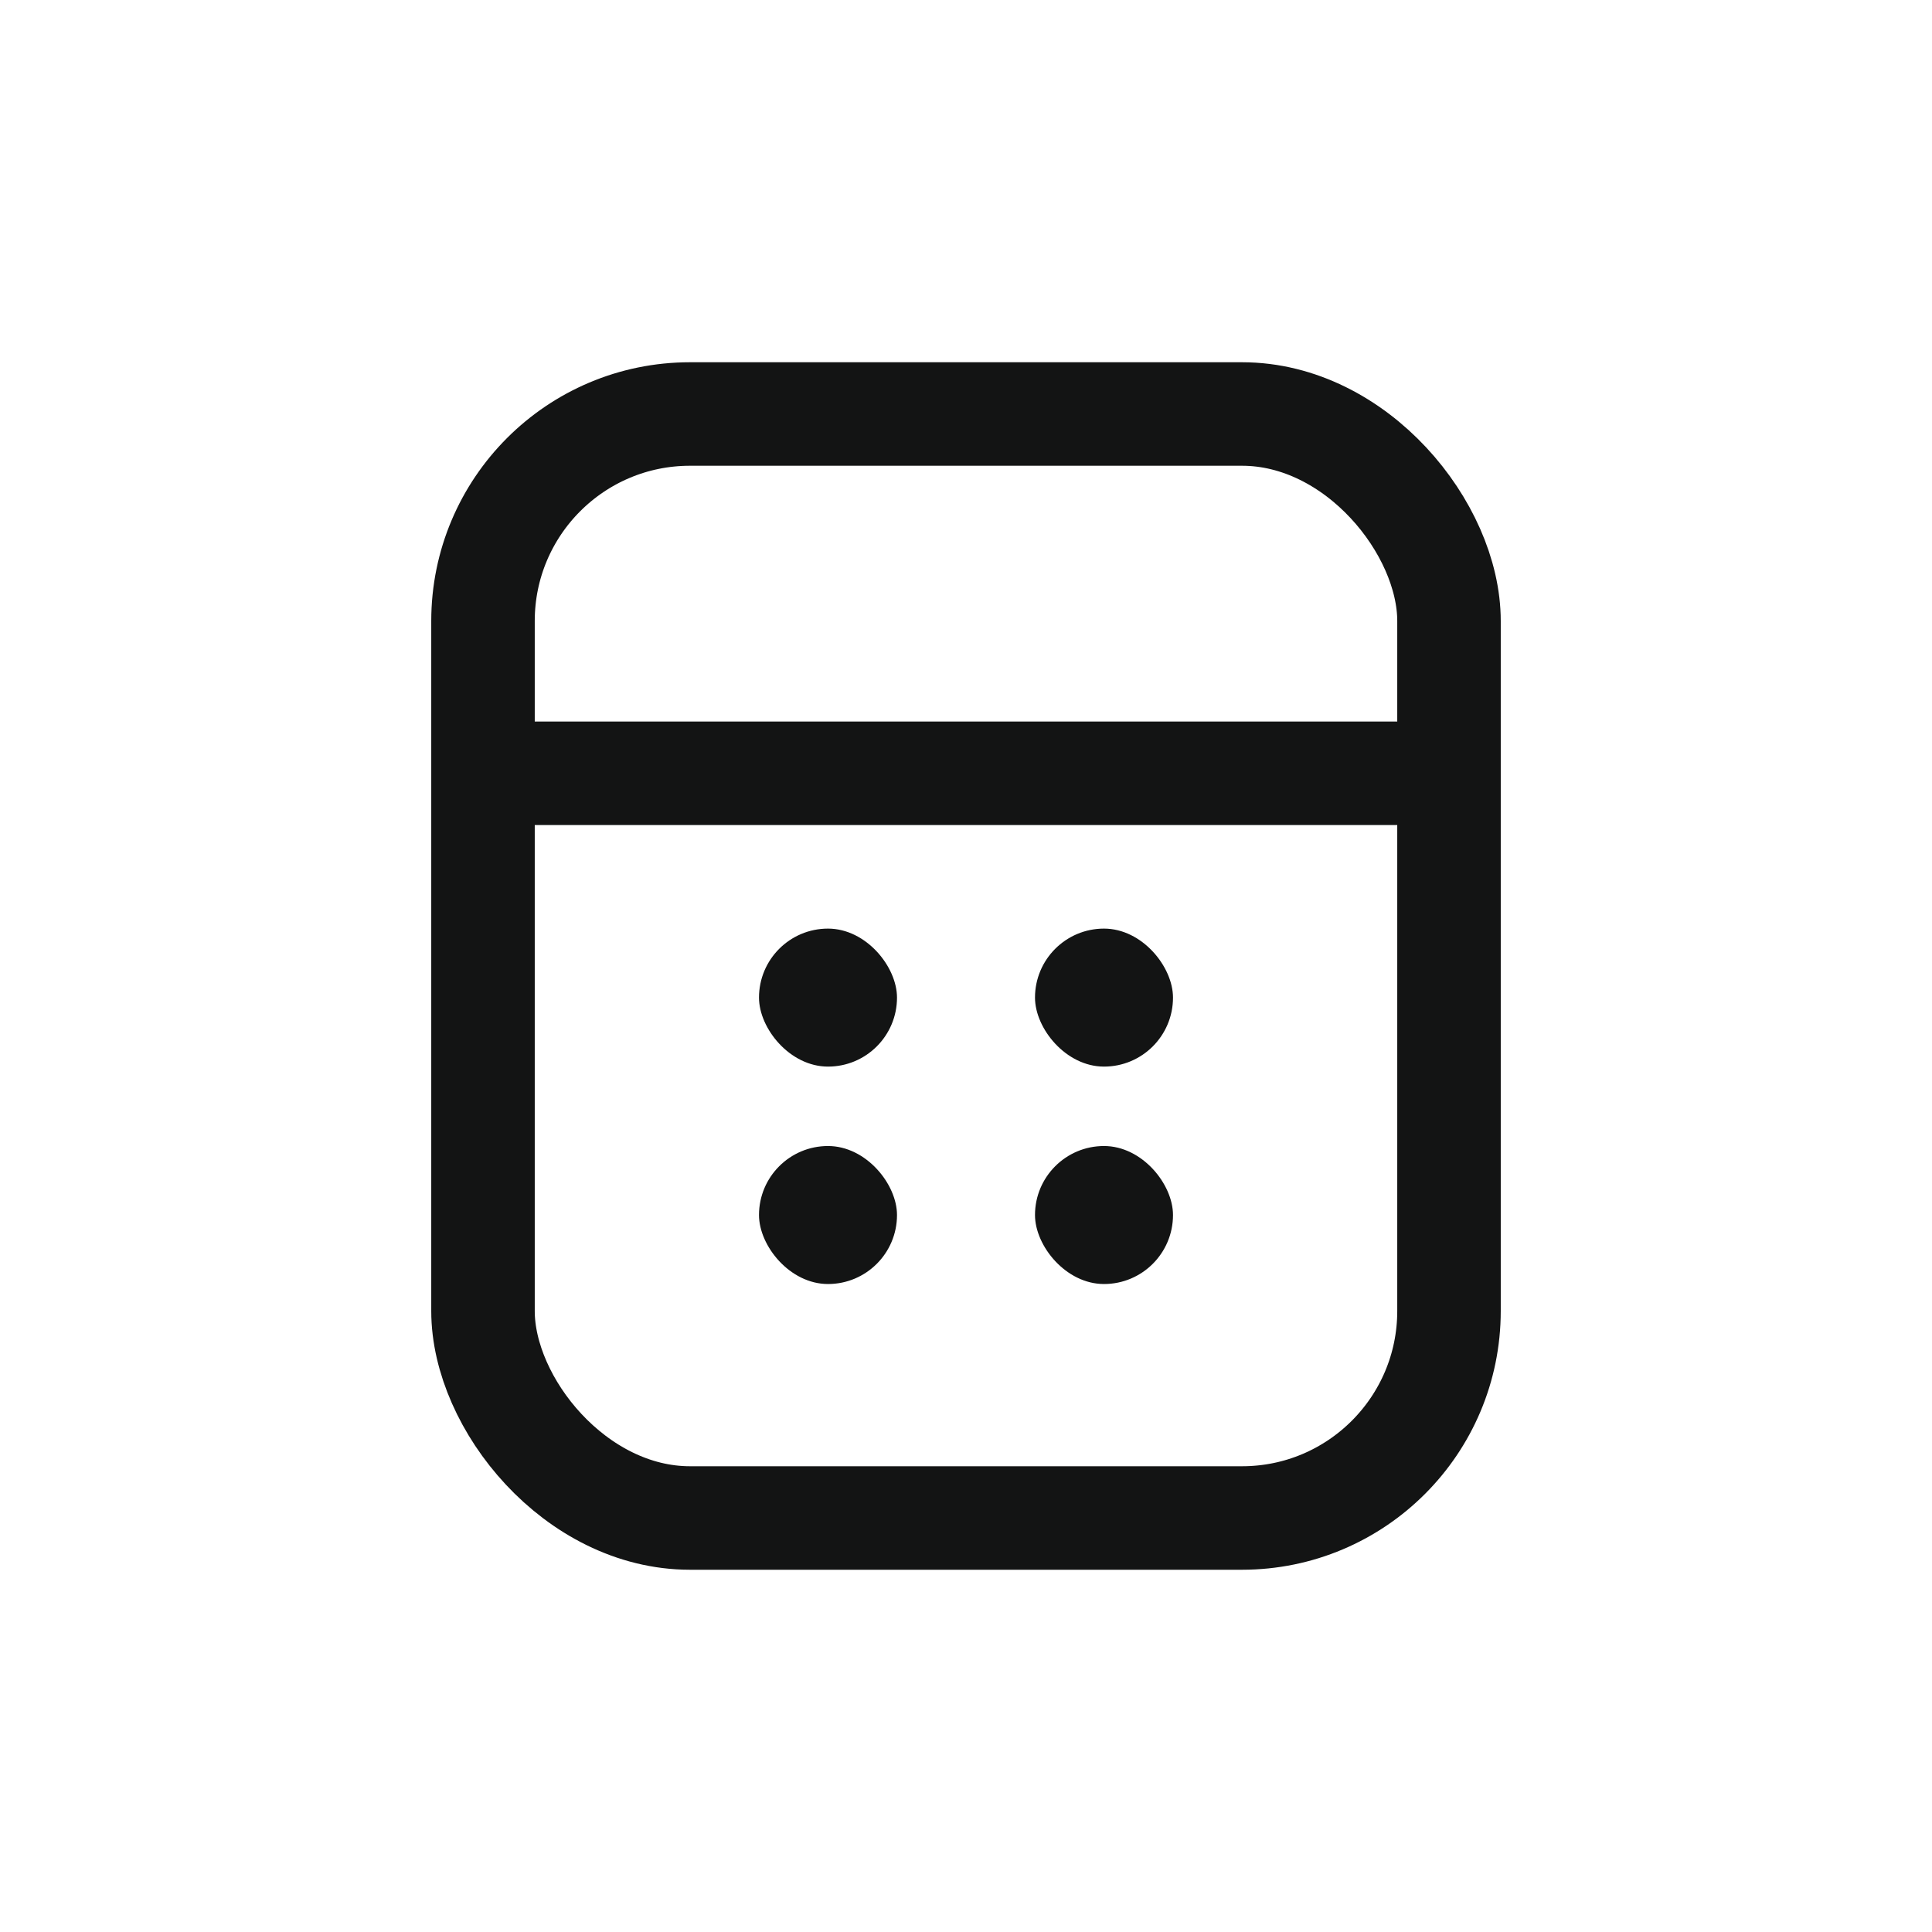
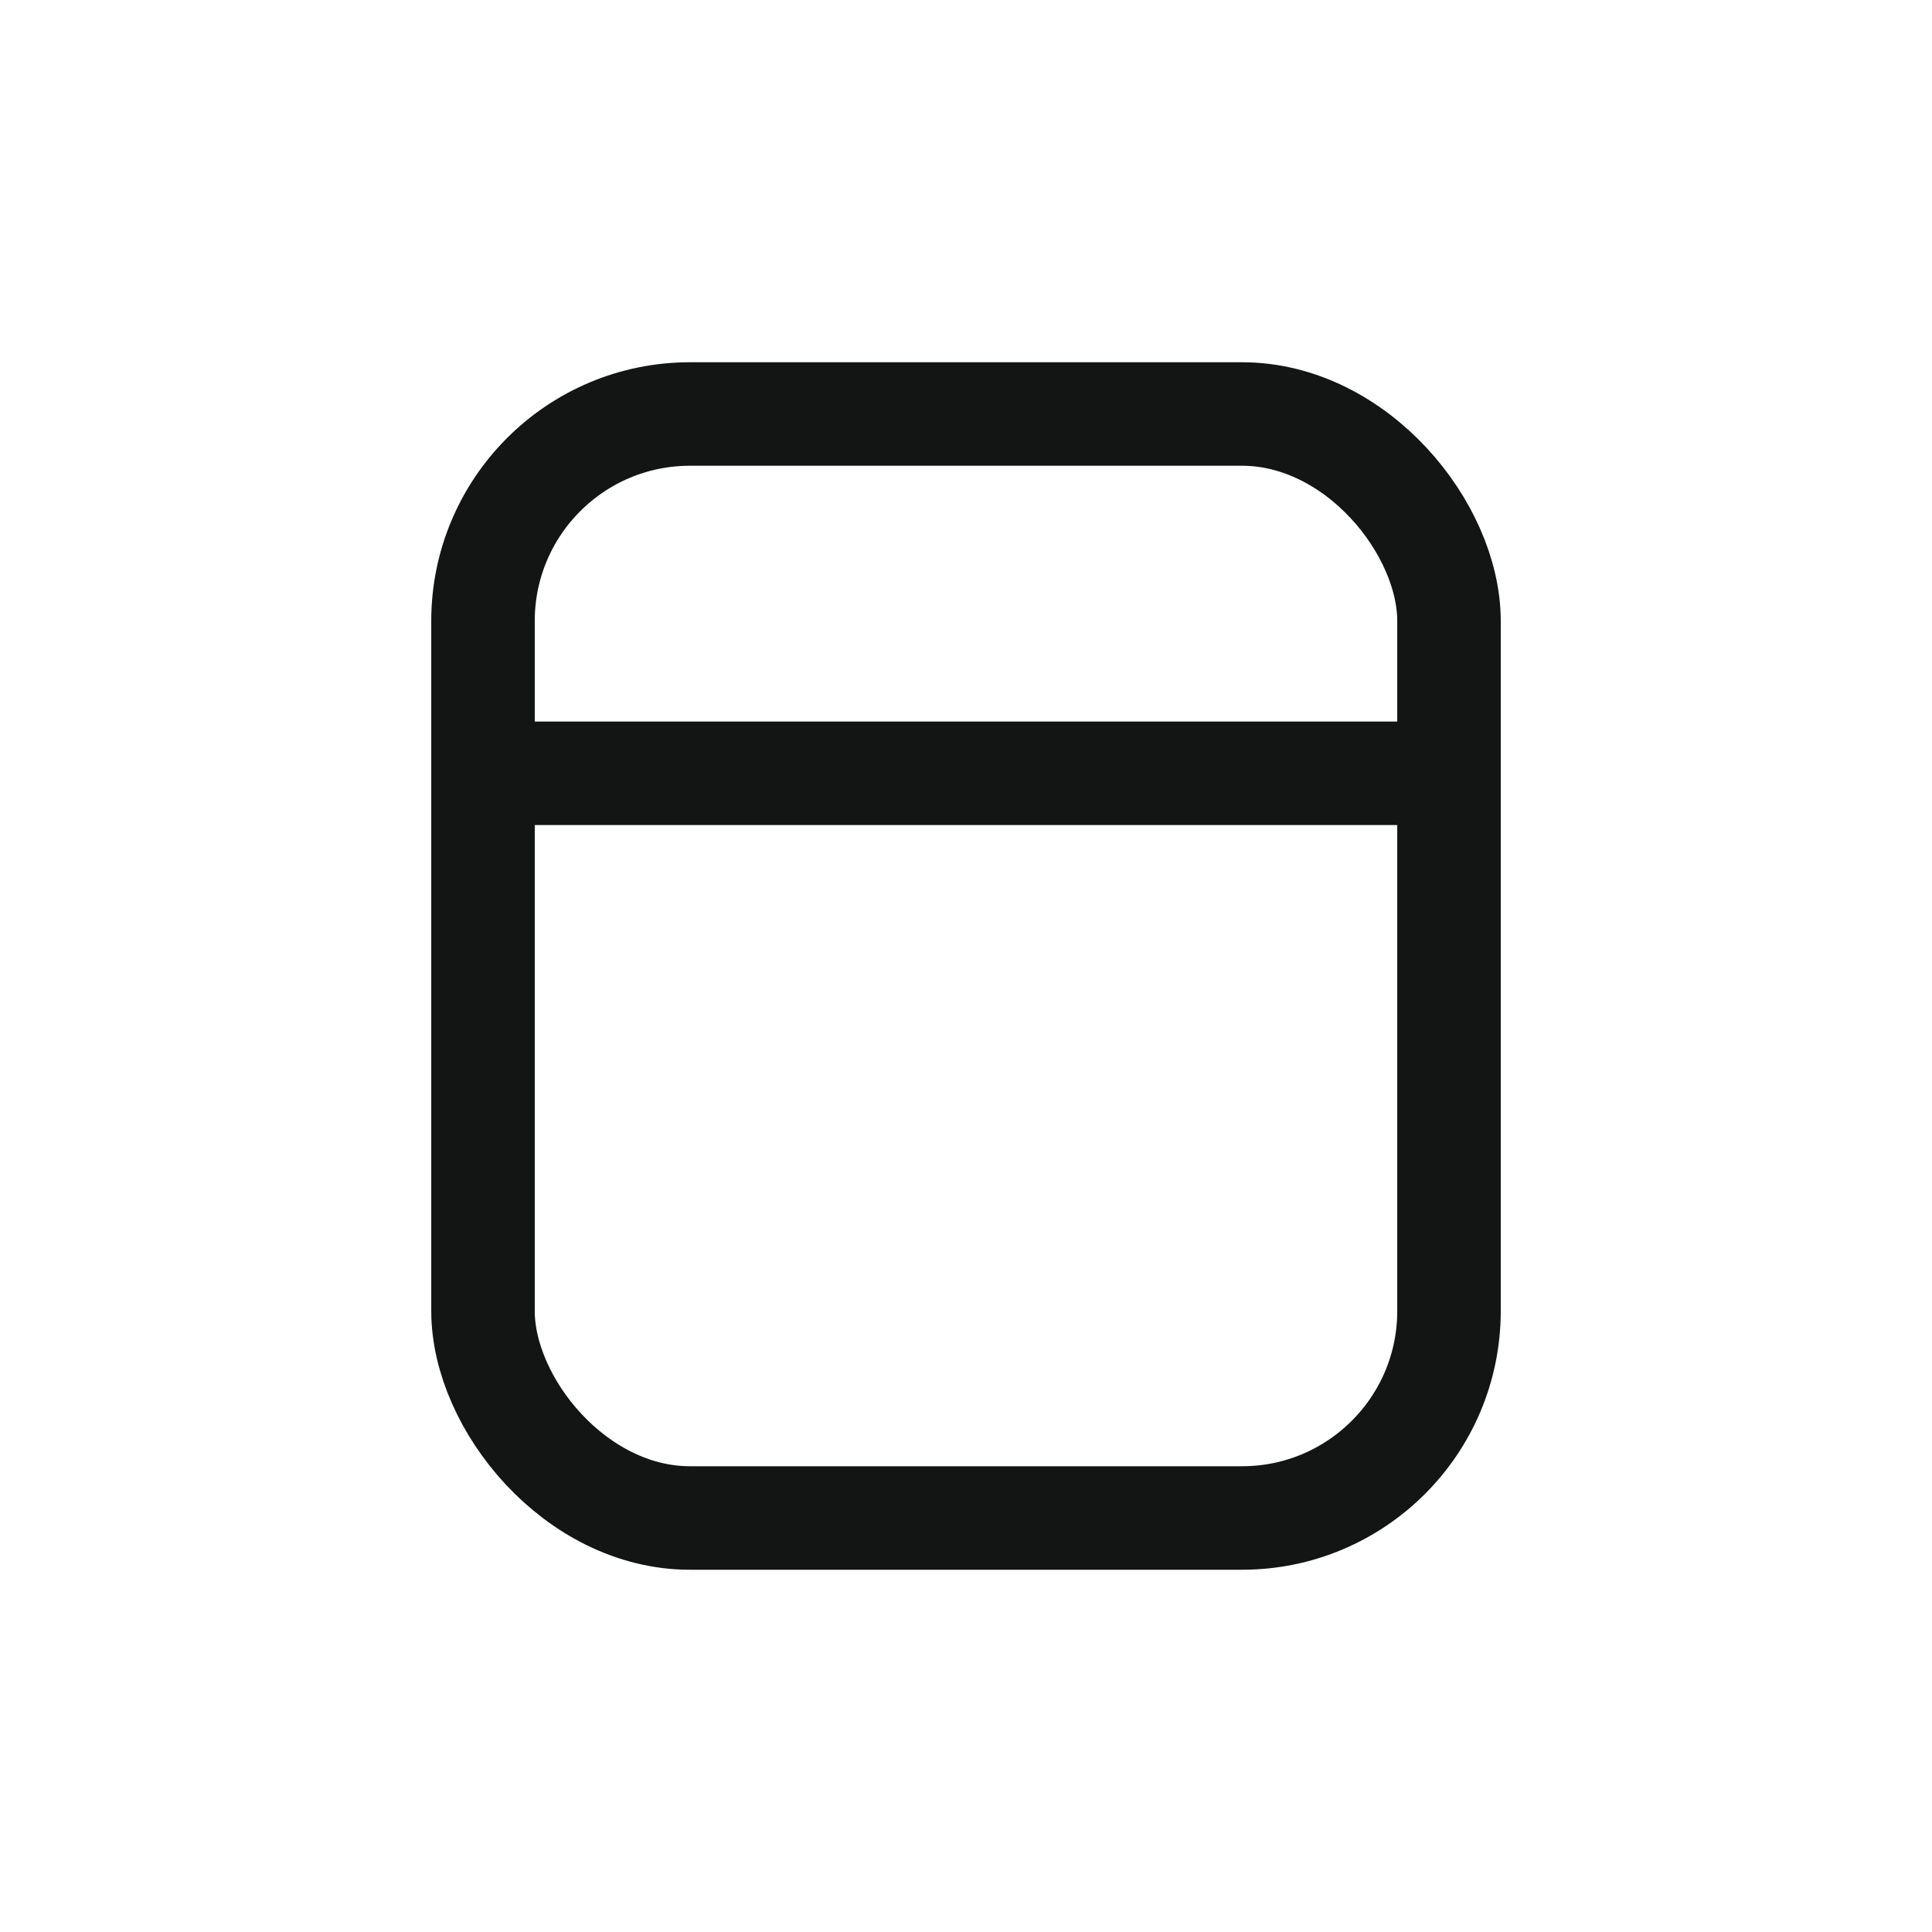
<svg xmlns="http://www.w3.org/2000/svg" width="28px" height="28px" viewBox="0 0 28 28" version="1.1">
  <title>icon/calculator</title>
  <g id="最新" stroke="none" stroke-width="1" fill="none" fill-rule="evenodd">
    <g id="Chat/状态" transform="translate(-339, -293)">
      <g id="icon/study-docs" transform="translate(339, 293)">
        <rect id="矩形备份-8" stroke="#131414" stroke-width="1.5" stroke-linecap="round" x="7" y="6" width="14" height="16" rx="3" />
        <rect id="矩形" fill="#131414" x="7" y="10.457" width="14" height="1.5" rx="0.75" />
-         <rect id="矩形备份-6" fill="#131414" x="11" y="13.458" width="2" height="2" rx="1" />
-         <rect id="矩形备份-13" fill="#131414" x="11" y="16.609" width="2" height="2" rx="1" />
-         <rect id="矩形备份-7" fill="#131414" x="15" y="13.458" width="2" height="2" rx="1" />
-         <rect id="矩形备份-14" fill="#131414" x="15" y="16.609" width="2" height="2" rx="1" />
      </g>
    </g>
  </g>
</svg>